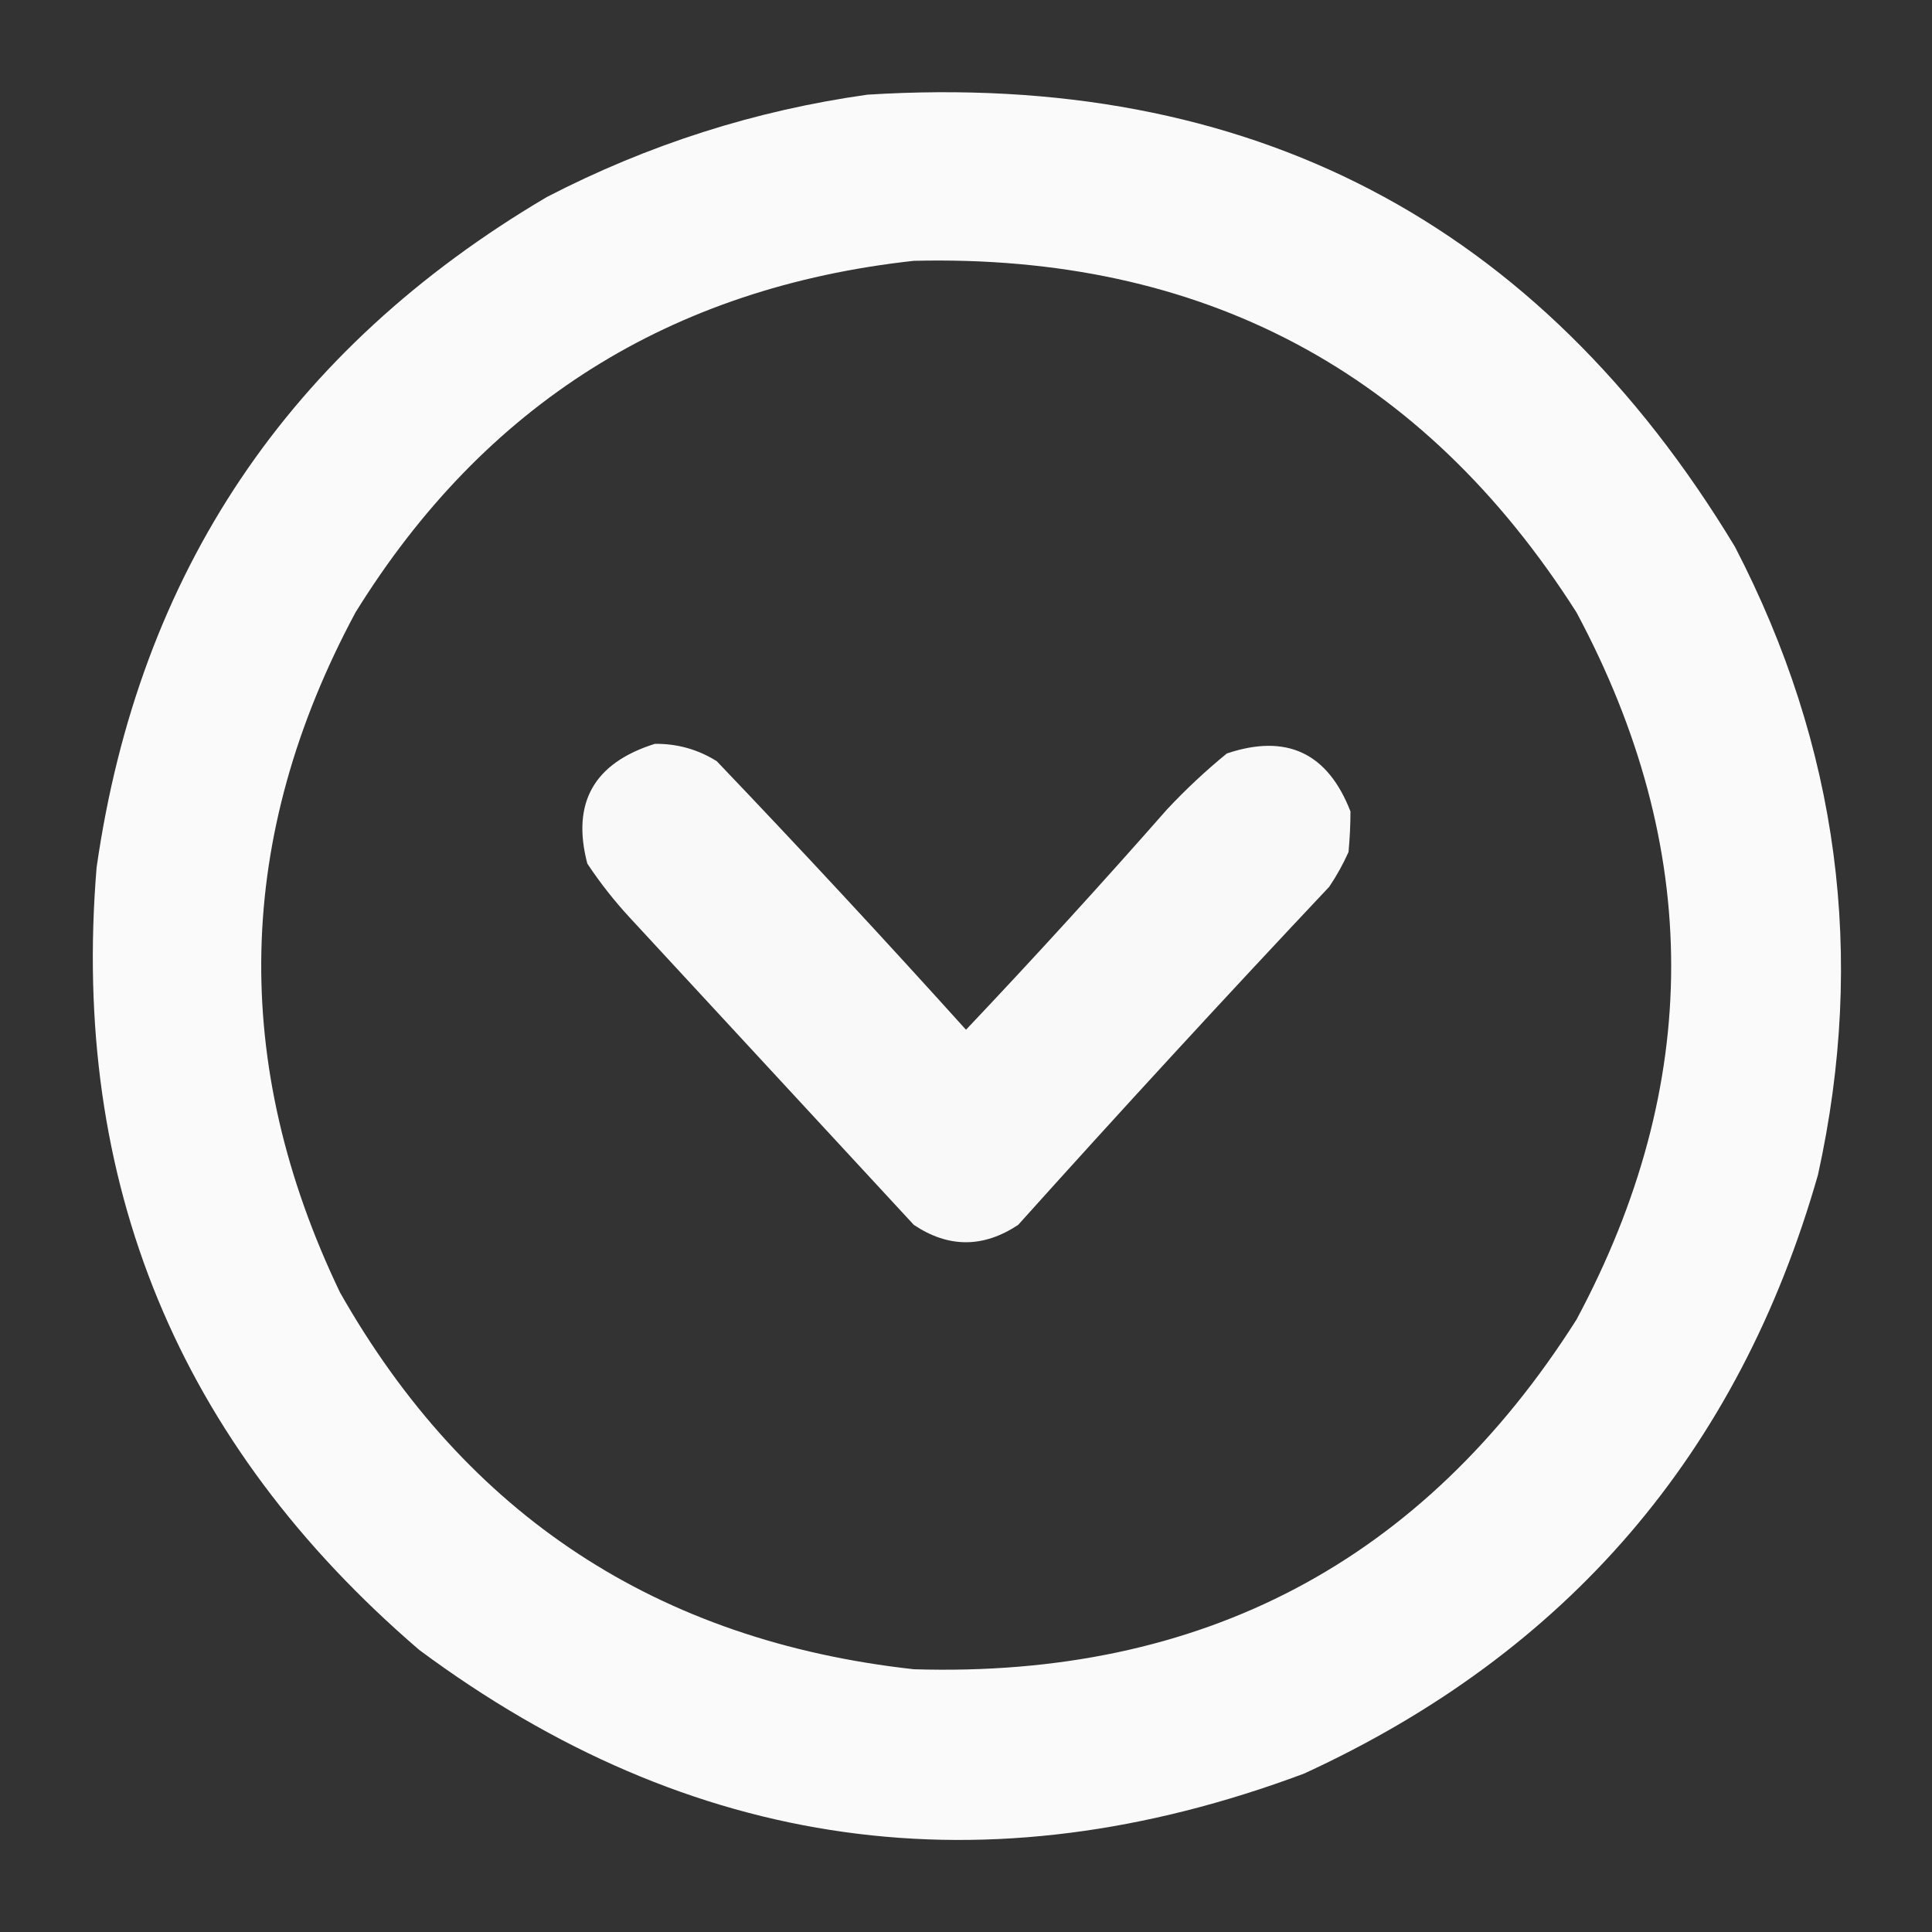
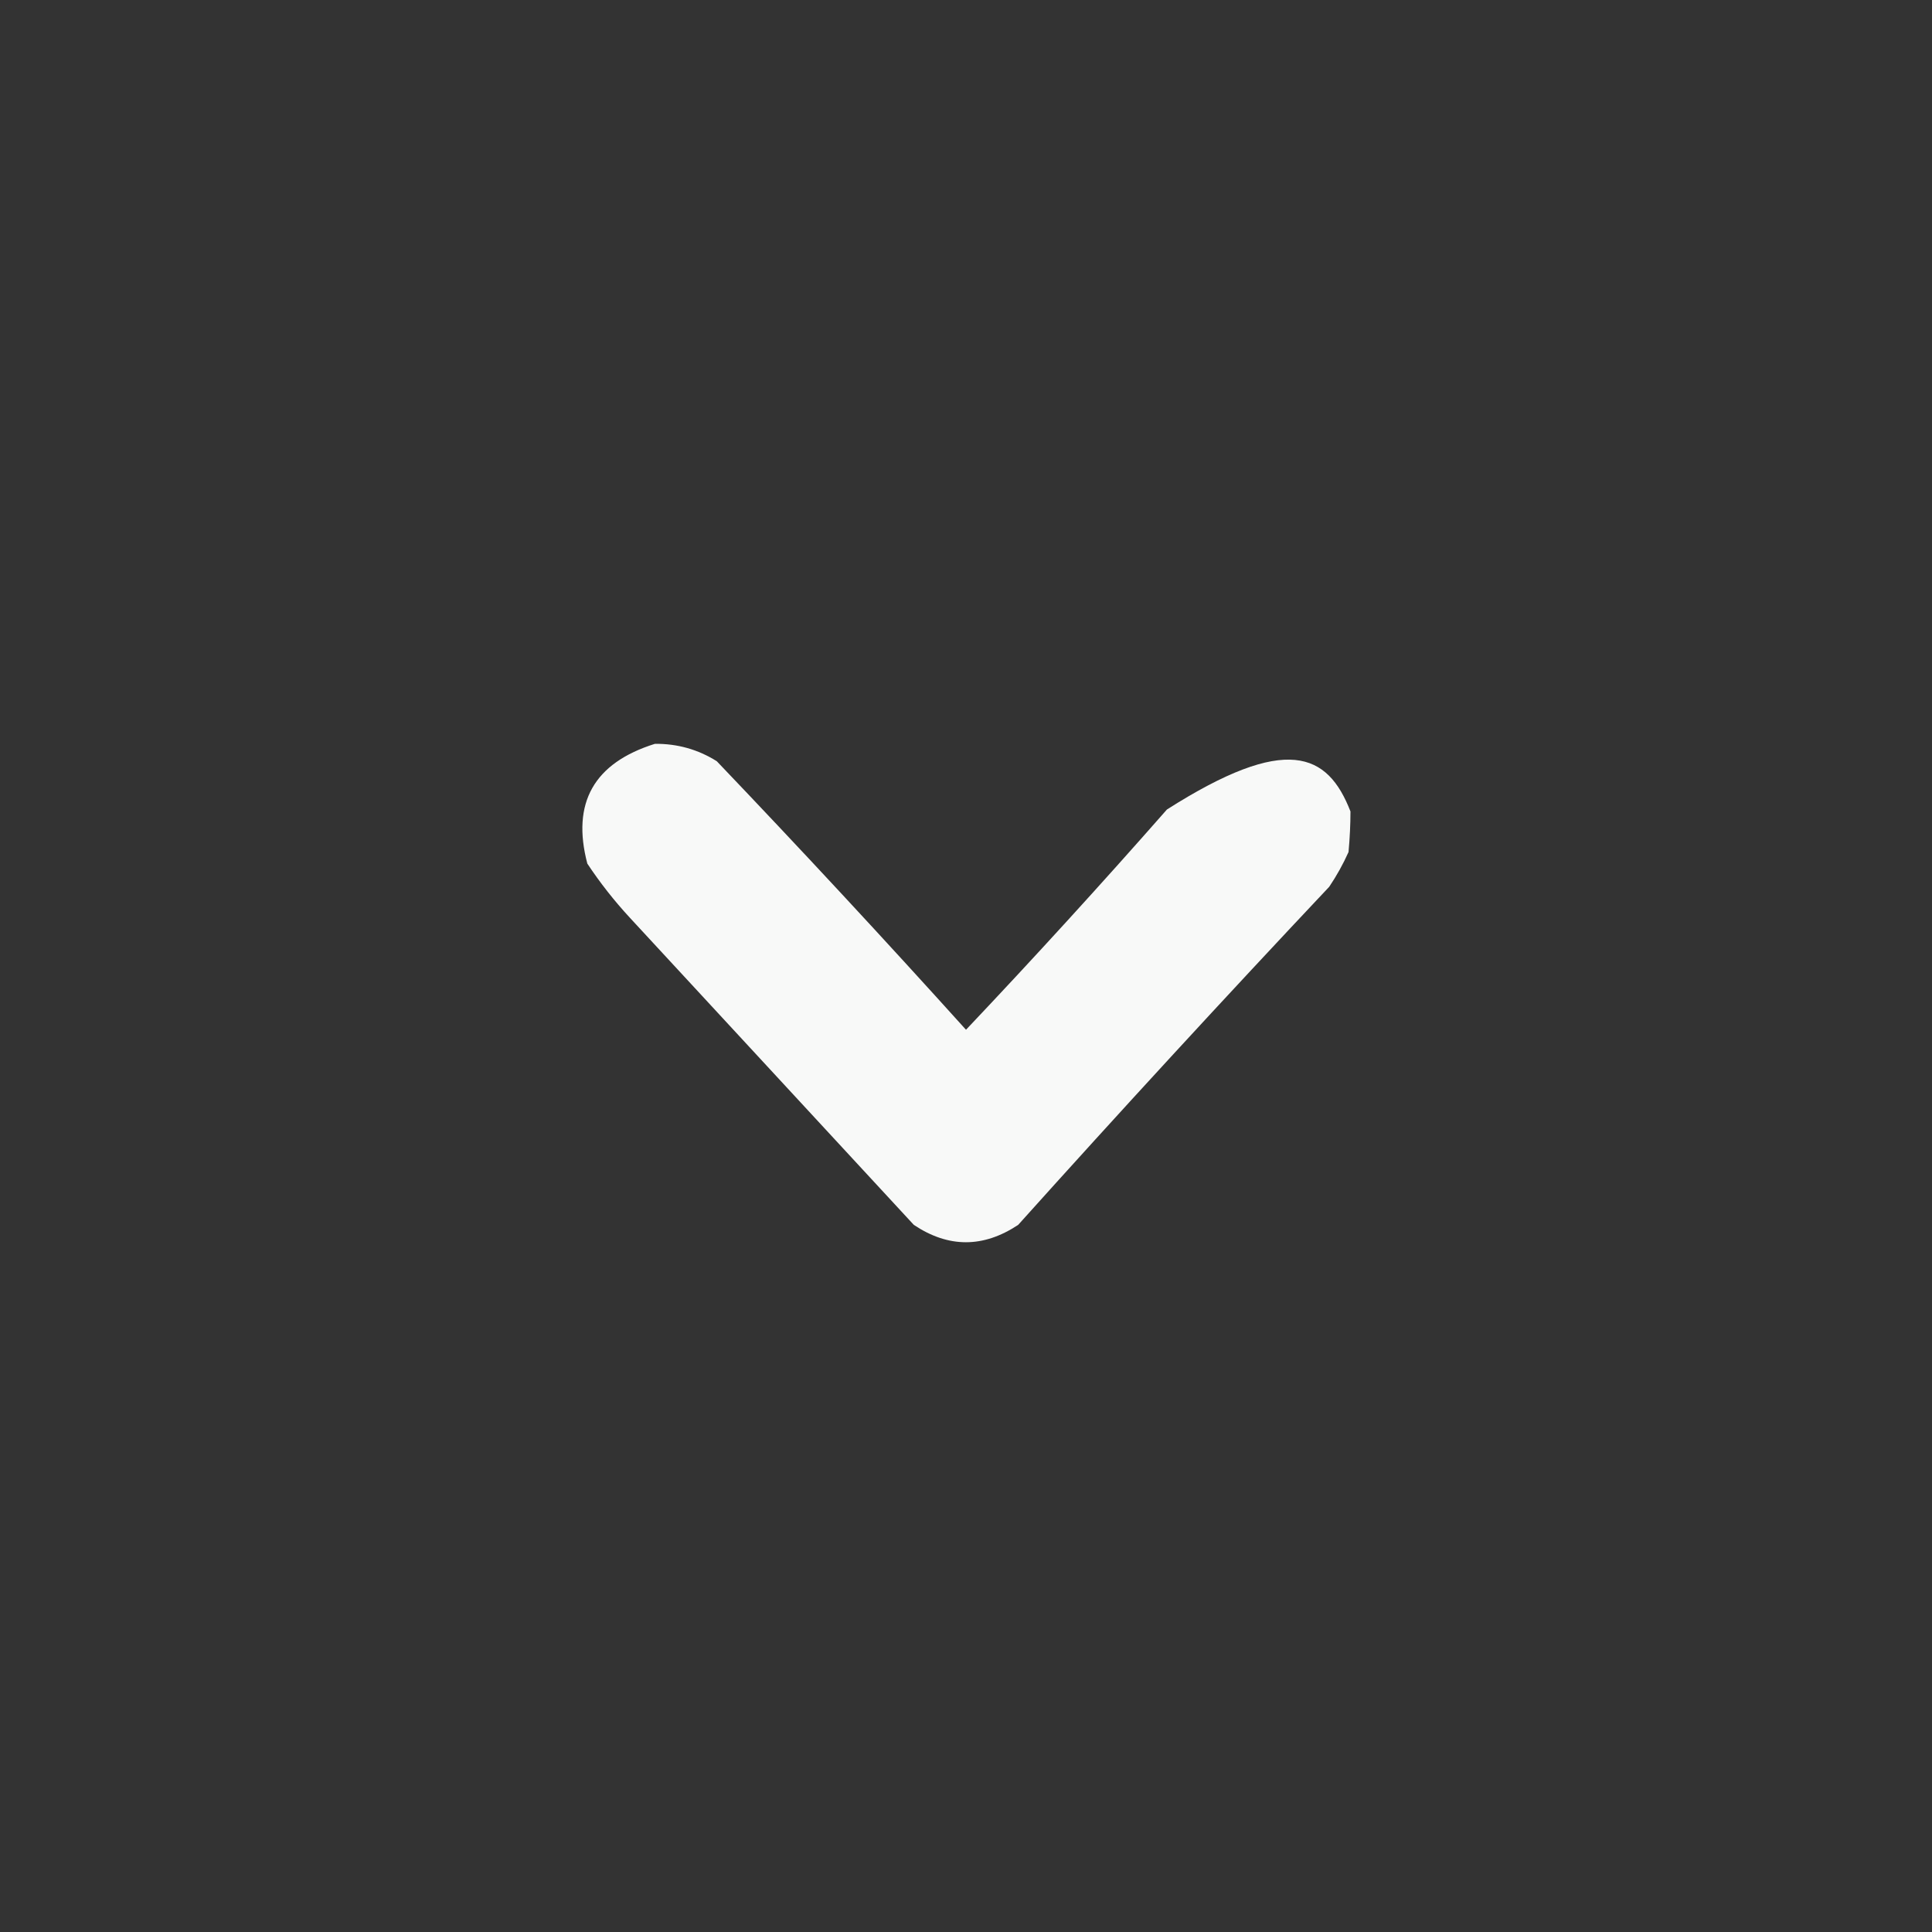
<svg xmlns="http://www.w3.org/2000/svg" version="1.1" width="500px" height="500px" style="shape-rendering:geometricPrecision; text-rendering:geometricPrecision; image-rendering:optimizeQuality; fill-rule:evenodd; clip-rule:evenodd">
  <rect width="100%" height="100%" fill="#333333" stroke="none" />
  <g>
-     <path style="opacity:0.976" fill="#fefffe" d="M 224.5,24.5 C 323.327,18.324 398.16,57.324 449,141.5C 475.82,193.229 482.987,247.396 470.5,304C 449.98,376.006 405.646,427.673 337.5,459C 255.108,489.829 178.774,479.163 108.5,427C 46.119,373.444 18.285,305.944 25,224.5C 35.918,148.23 74.751,90.396 141.5,51C 167.741,37.418 195.408,28.585 224.5,24.5 Z M 236.5,67.5 C 311.088,65.703 368.255,96.036 408,158.5C 440.667,219.5 440.667,280.5 408,341.5C 368.281,404.116 311.115,434.282 236.5,432C 170.23,424.68 120.73,392.18 88,334.5C 59.532,275.152 60.865,216.485 92,158.5C 125.288,104.742 173.455,74.409 236.5,67.5 Z" />
-   </g>
+     </g>
  <g>
-     <path style="opacity:0.972" fill="#fefffe" d="M 169.5,192.5 C 175.303,192.45 180.636,193.95 185.5,197C 207.349,219.881 228.849,243.048 250,266.5C 267.702,247.799 285.036,228.799 302,209.5C 306.865,204.3 312.032,199.467 317.5,195C 332.941,189.814 343.608,194.814 349.5,210C 349.501,213.301 349.334,216.801 349,220.5C 347.601,223.629 345.935,226.629 344,229.5C 316.827,258.341 289.993,287.507 263.5,317C 254.462,322.986 245.462,322.986 236.5,317C 211.972,290.474 187.472,263.974 163,237.5C 158.952,233.12 155.285,228.454 152,223.5C 147.869,207.777 153.702,197.444 169.5,192.5 Z" />
+     <path style="opacity:0.972" fill="#fefffe" d="M 169.5,192.5 C 175.303,192.45 180.636,193.95 185.5,197C 207.349,219.881 228.849,243.048 250,266.5C 267.702,247.799 285.036,228.799 302,209.5C 332.941,189.814 343.608,194.814 349.5,210C 349.501,213.301 349.334,216.801 349,220.5C 347.601,223.629 345.935,226.629 344,229.5C 316.827,258.341 289.993,287.507 263.5,317C 254.462,322.986 245.462,322.986 236.5,317C 211.972,290.474 187.472,263.974 163,237.5C 158.952,233.12 155.285,228.454 152,223.5C 147.869,207.777 153.702,197.444 169.5,192.5 Z" />
  </g>
</svg>